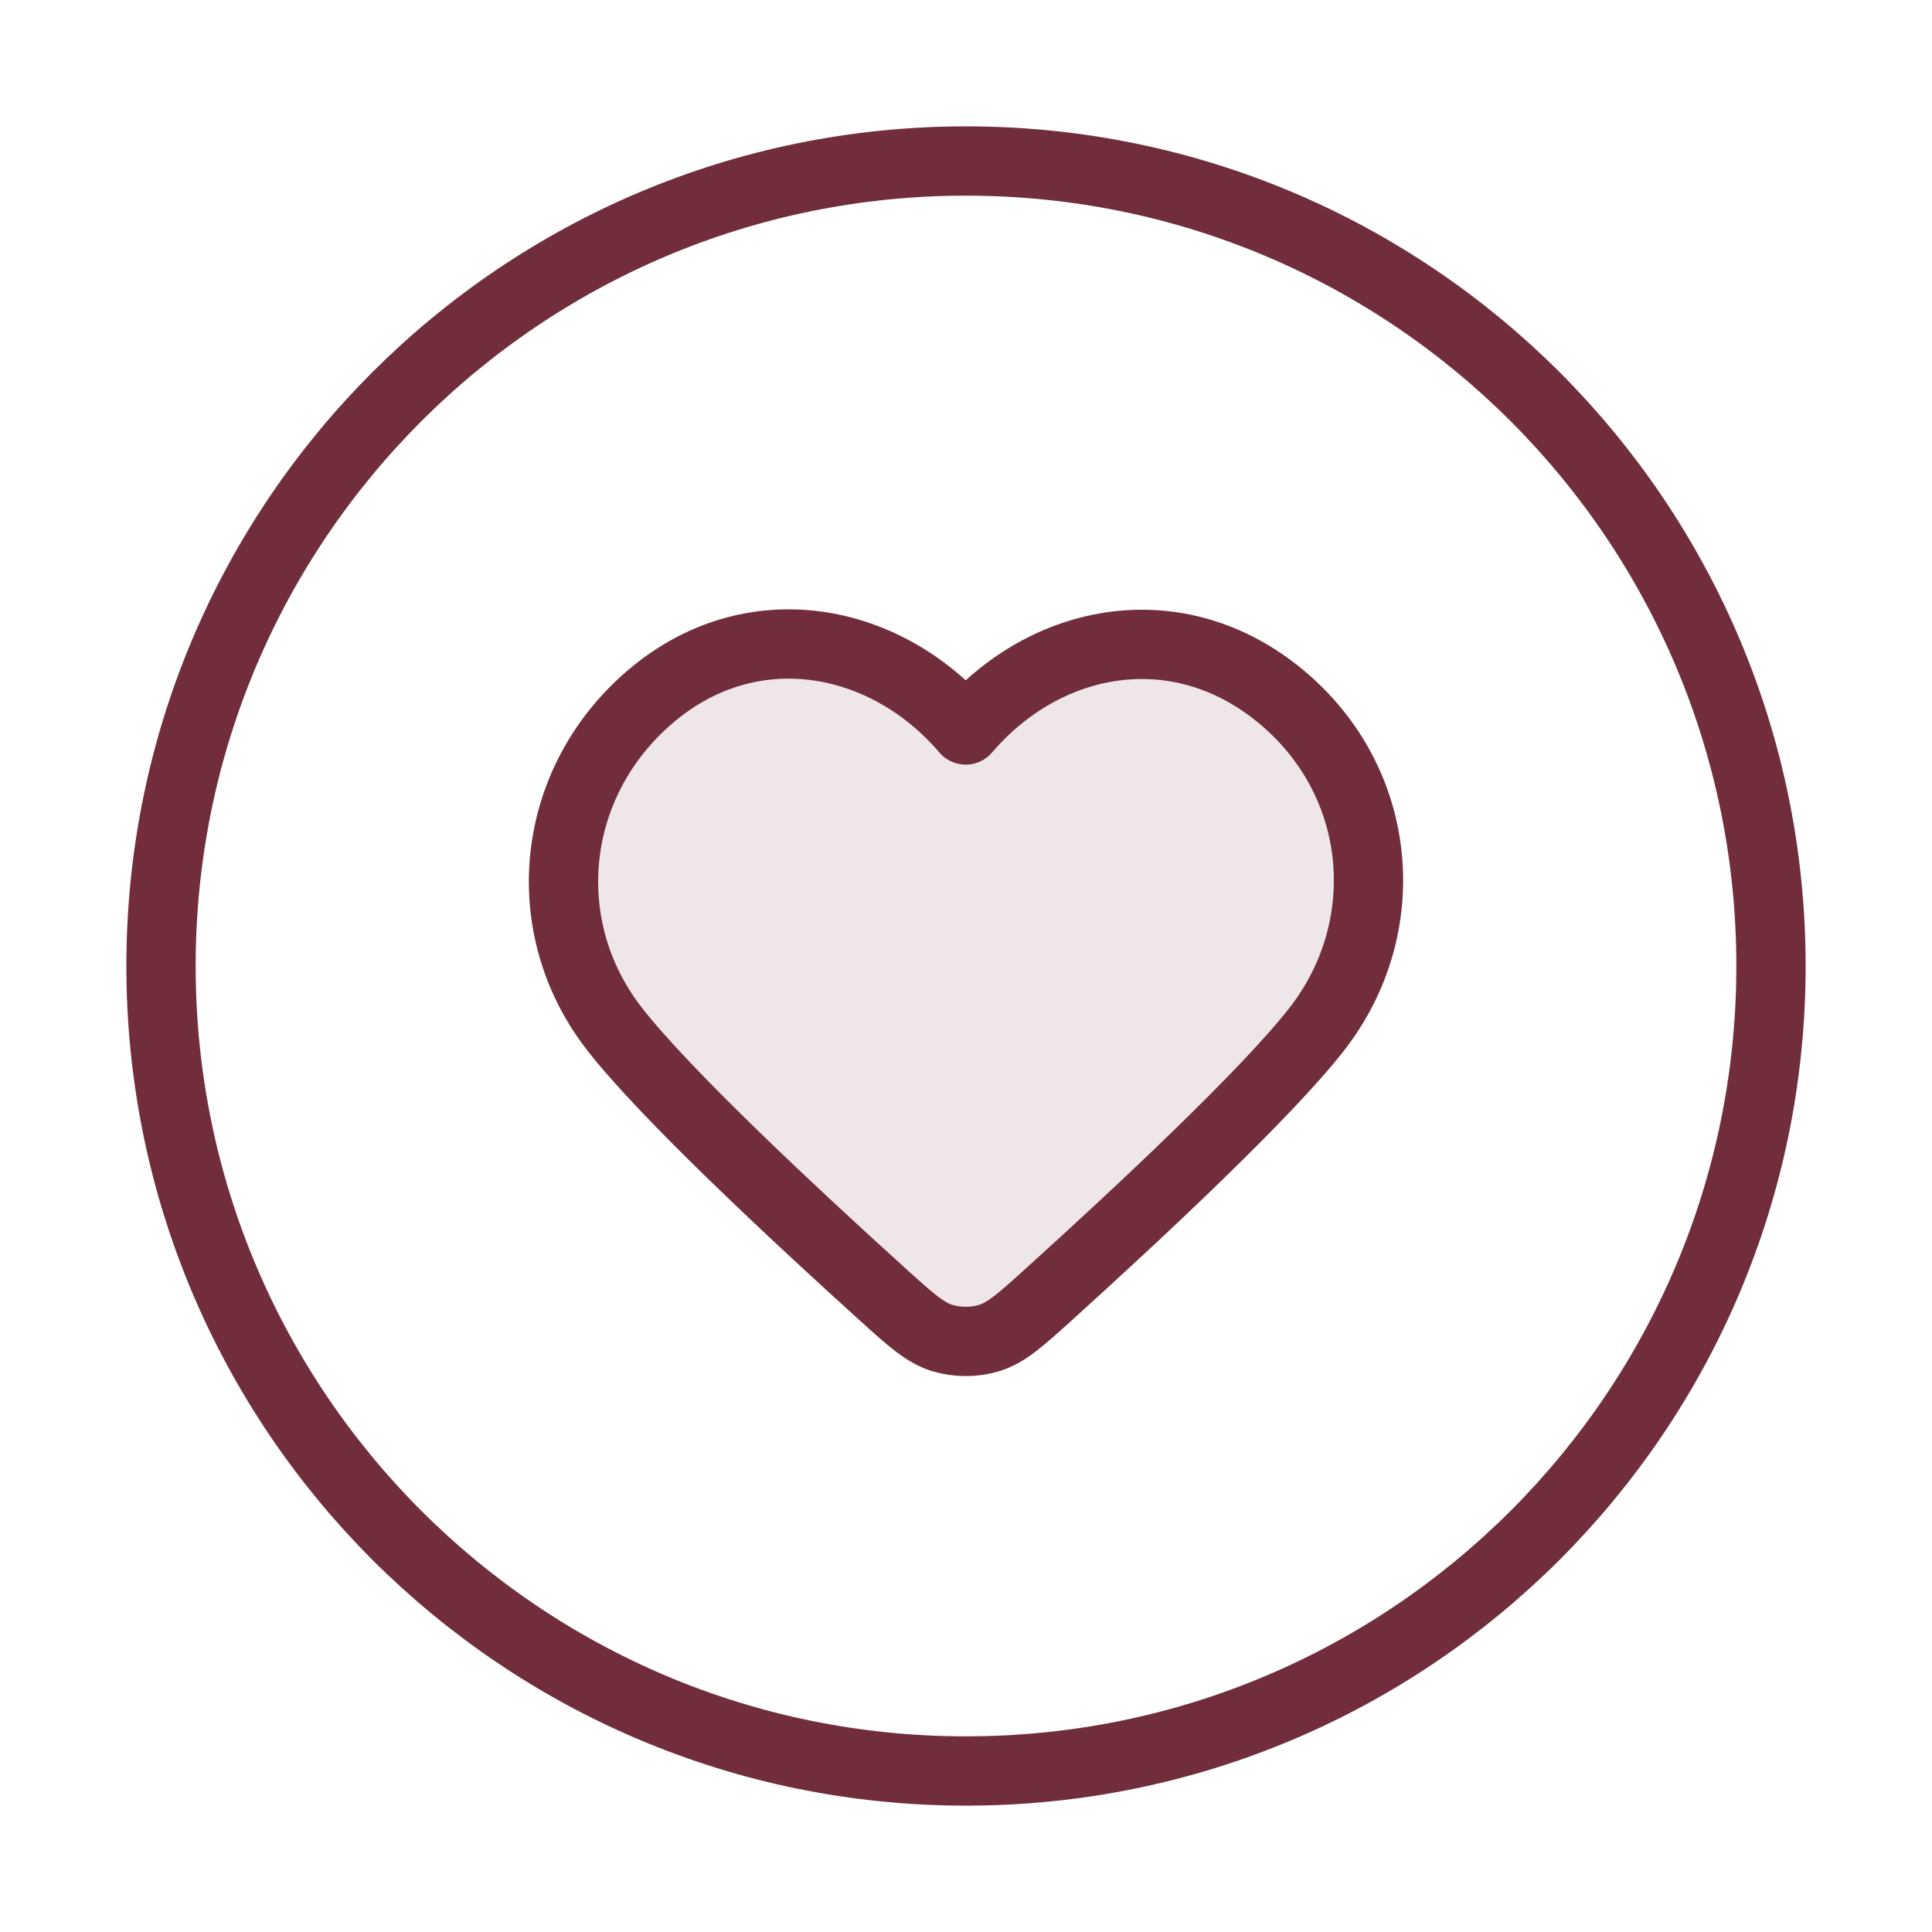
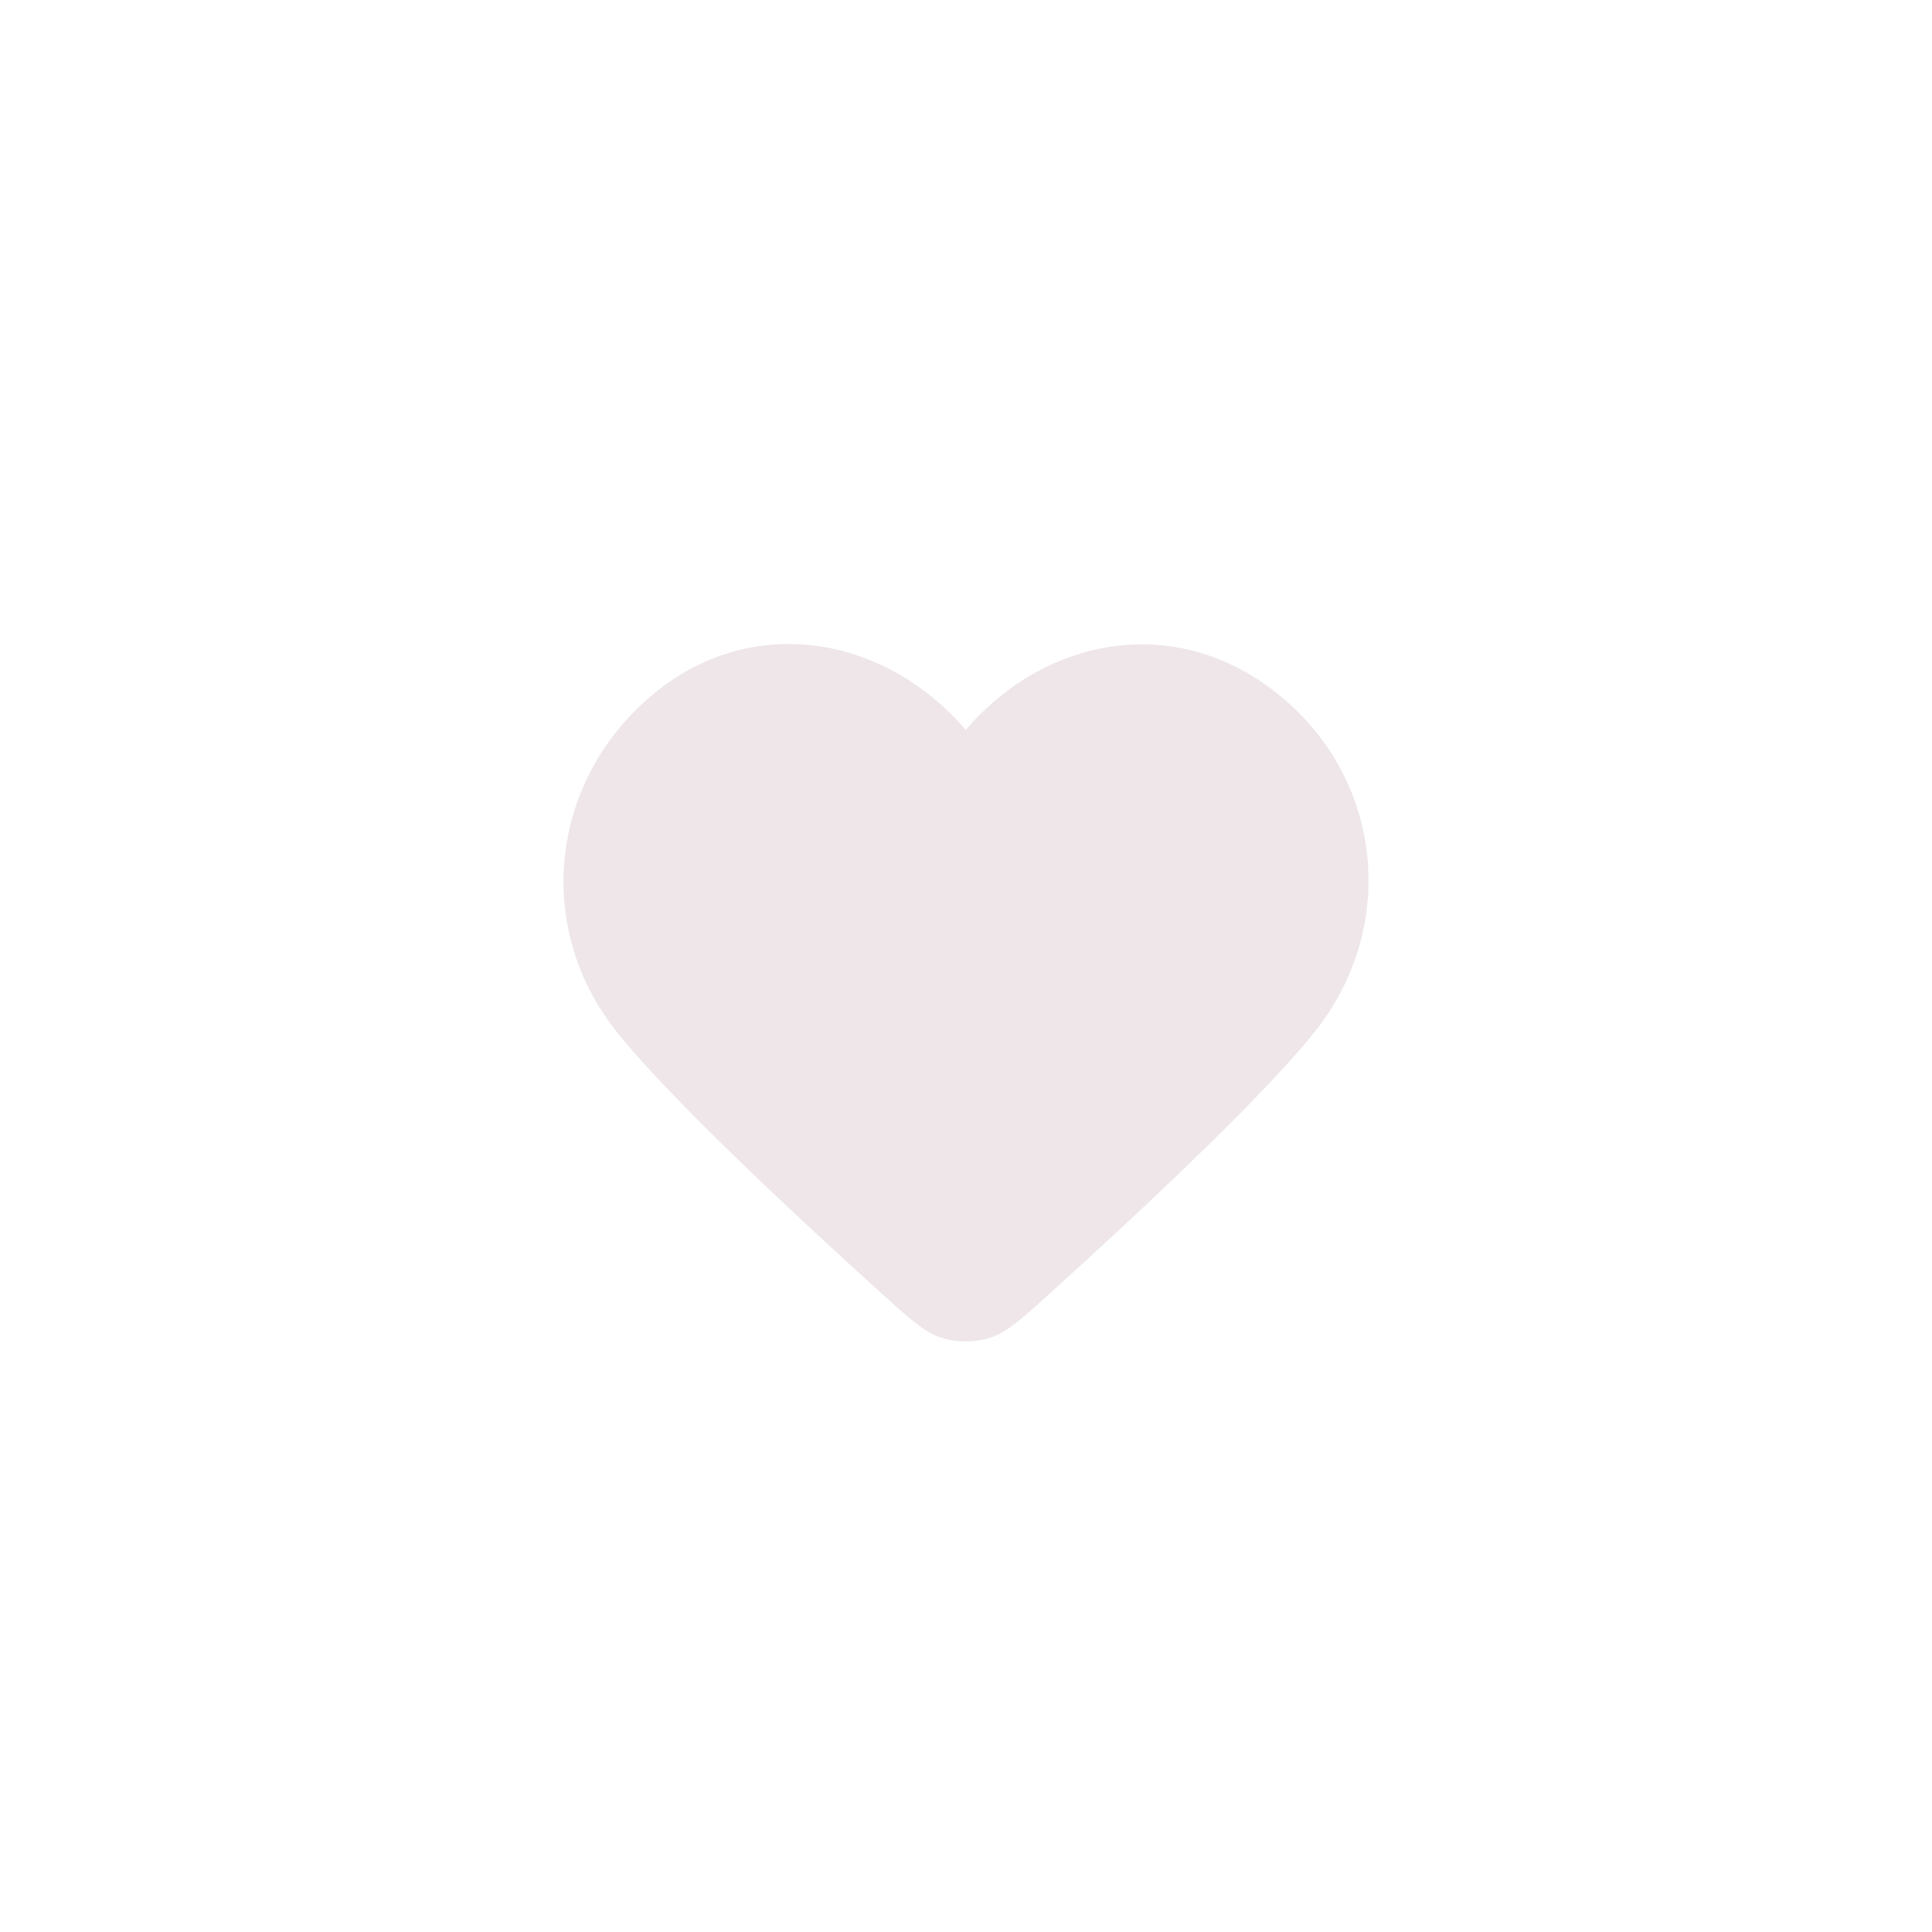
<svg xmlns="http://www.w3.org/2000/svg" width="92" height="92" viewBox="0 0 92 92" fill="none">
  <path opacity="0.12" fill-rule="evenodd" clip-rule="evenodd" d="M45.987 34.76C42.155 30.28 35.765 29.075 30.963 33.177C26.162 37.28 25.486 44.139 29.256 48.991C31.672 52.098 37.857 57.861 41.991 61.603C43.365 62.846 44.053 63.468 44.875 63.717C45.583 63.932 46.391 63.932 47.099 63.717C47.922 63.468 48.609 62.846 49.983 61.603C54.117 57.861 60.303 52.098 62.718 48.991C66.488 44.139 65.895 37.237 61.011 33.177C56.127 29.118 49.819 30.28 45.987 34.76Z" fill="#722D3D" />
-   <path d="M46 84.333C67.171 84.333 84.333 67.171 84.333 46C84.333 24.829 67.171 7.667 46 7.667C24.829 7.667 7.667 24.829 7.667 46C7.667 67.171 24.829 84.333 46 84.333Z" stroke="#722D3D" stroke-width="3.3" stroke-linecap="round" stroke-linejoin="round" />
-   <path fill-rule="evenodd" clip-rule="evenodd" d="M45.987 34.76C42.155 30.28 35.764 29.075 30.963 33.177C26.162 37.28 25.486 44.139 29.256 48.991C31.671 52.098 37.856 57.861 41.991 61.603C43.365 62.846 44.052 63.468 44.875 63.717C45.583 63.932 46.391 63.932 47.098 63.717C47.921 63.468 48.608 62.846 49.982 61.603C54.117 57.861 60.302 52.098 62.717 48.991C66.488 44.139 65.894 37.237 61.01 33.177C56.127 29.118 49.819 30.28 45.987 34.76Z" stroke="#722D3D" stroke-width="3.3" stroke-linecap="round" stroke-linejoin="round" />
</svg>